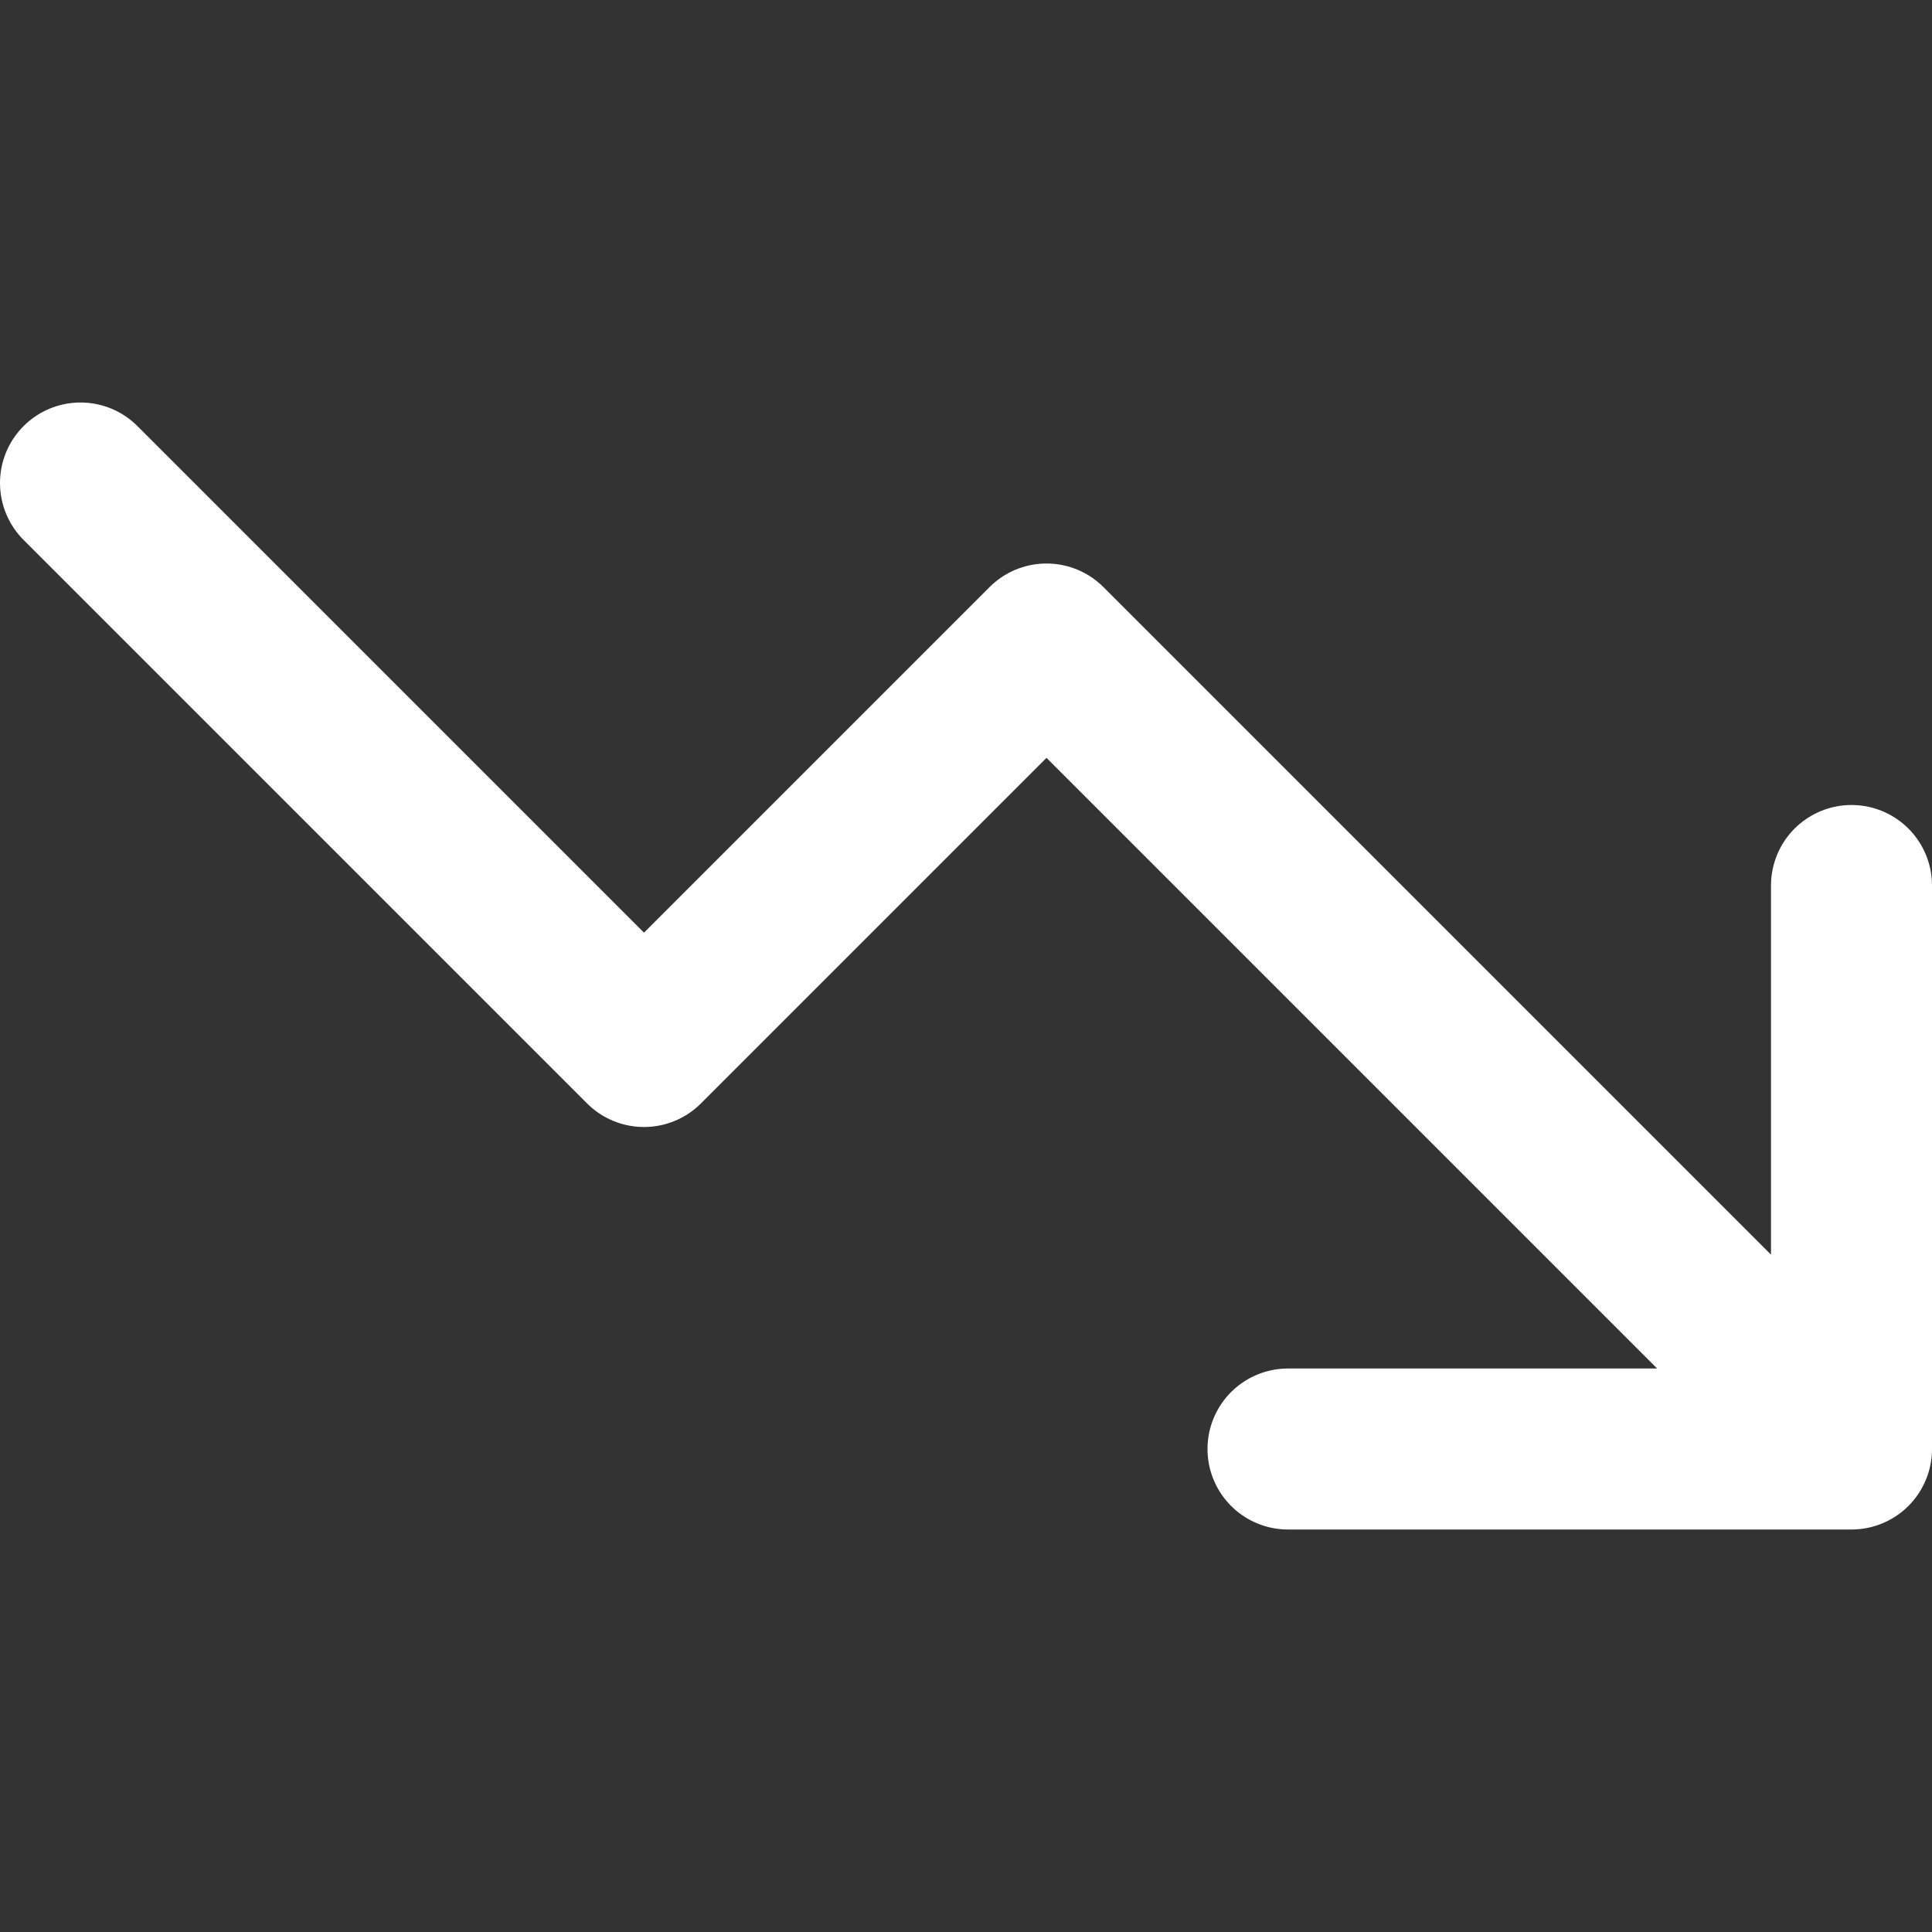
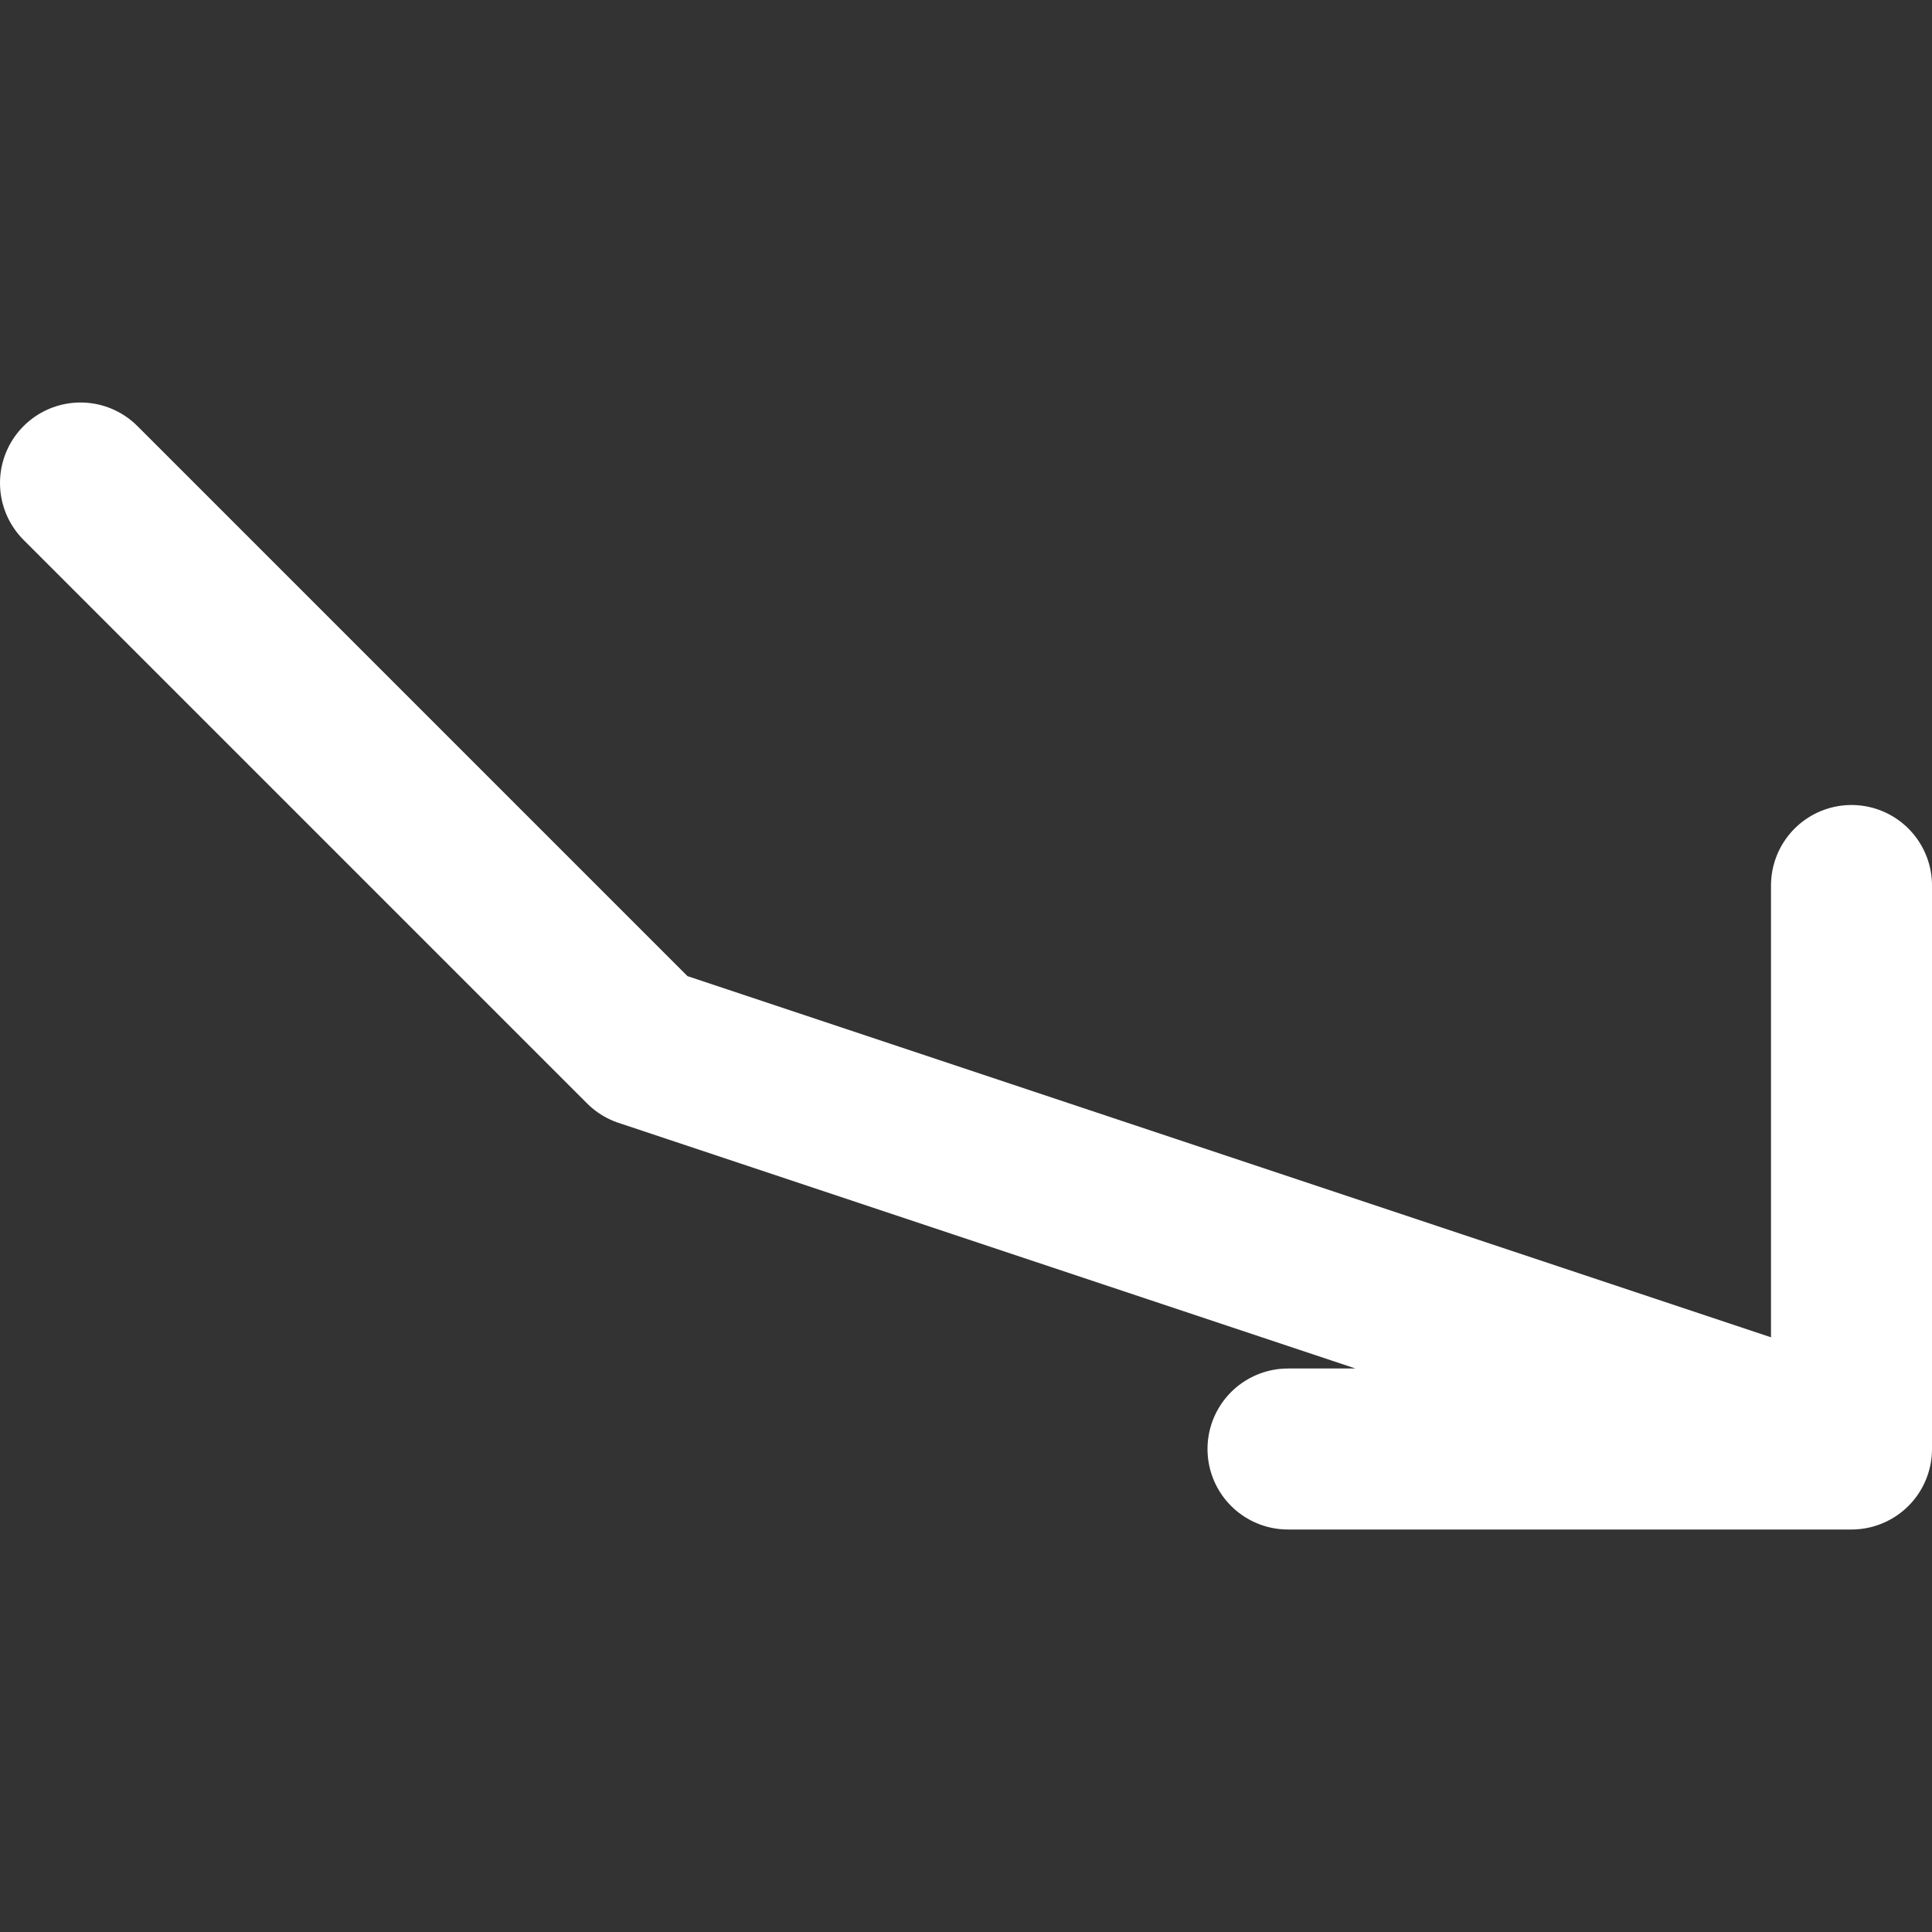
<svg xmlns="http://www.w3.org/2000/svg" width="24" height="24" viewBox="0 0 24 24" fill="none">
  <rect x="0" y="0" width="24" height="24" fill="#333333" stroke="none" />
-   <path d="M23 18L13 8L8 13L1 6M23 18H16M23 18V11" stroke="white" stroke-width="2" stroke-linecap="round" stroke-linejoin="round" />
+   <path d="M23 18L8 13L1 6M23 18H16M23 18V11" stroke="white" stroke-width="2" stroke-linecap="round" stroke-linejoin="round" />
</svg>